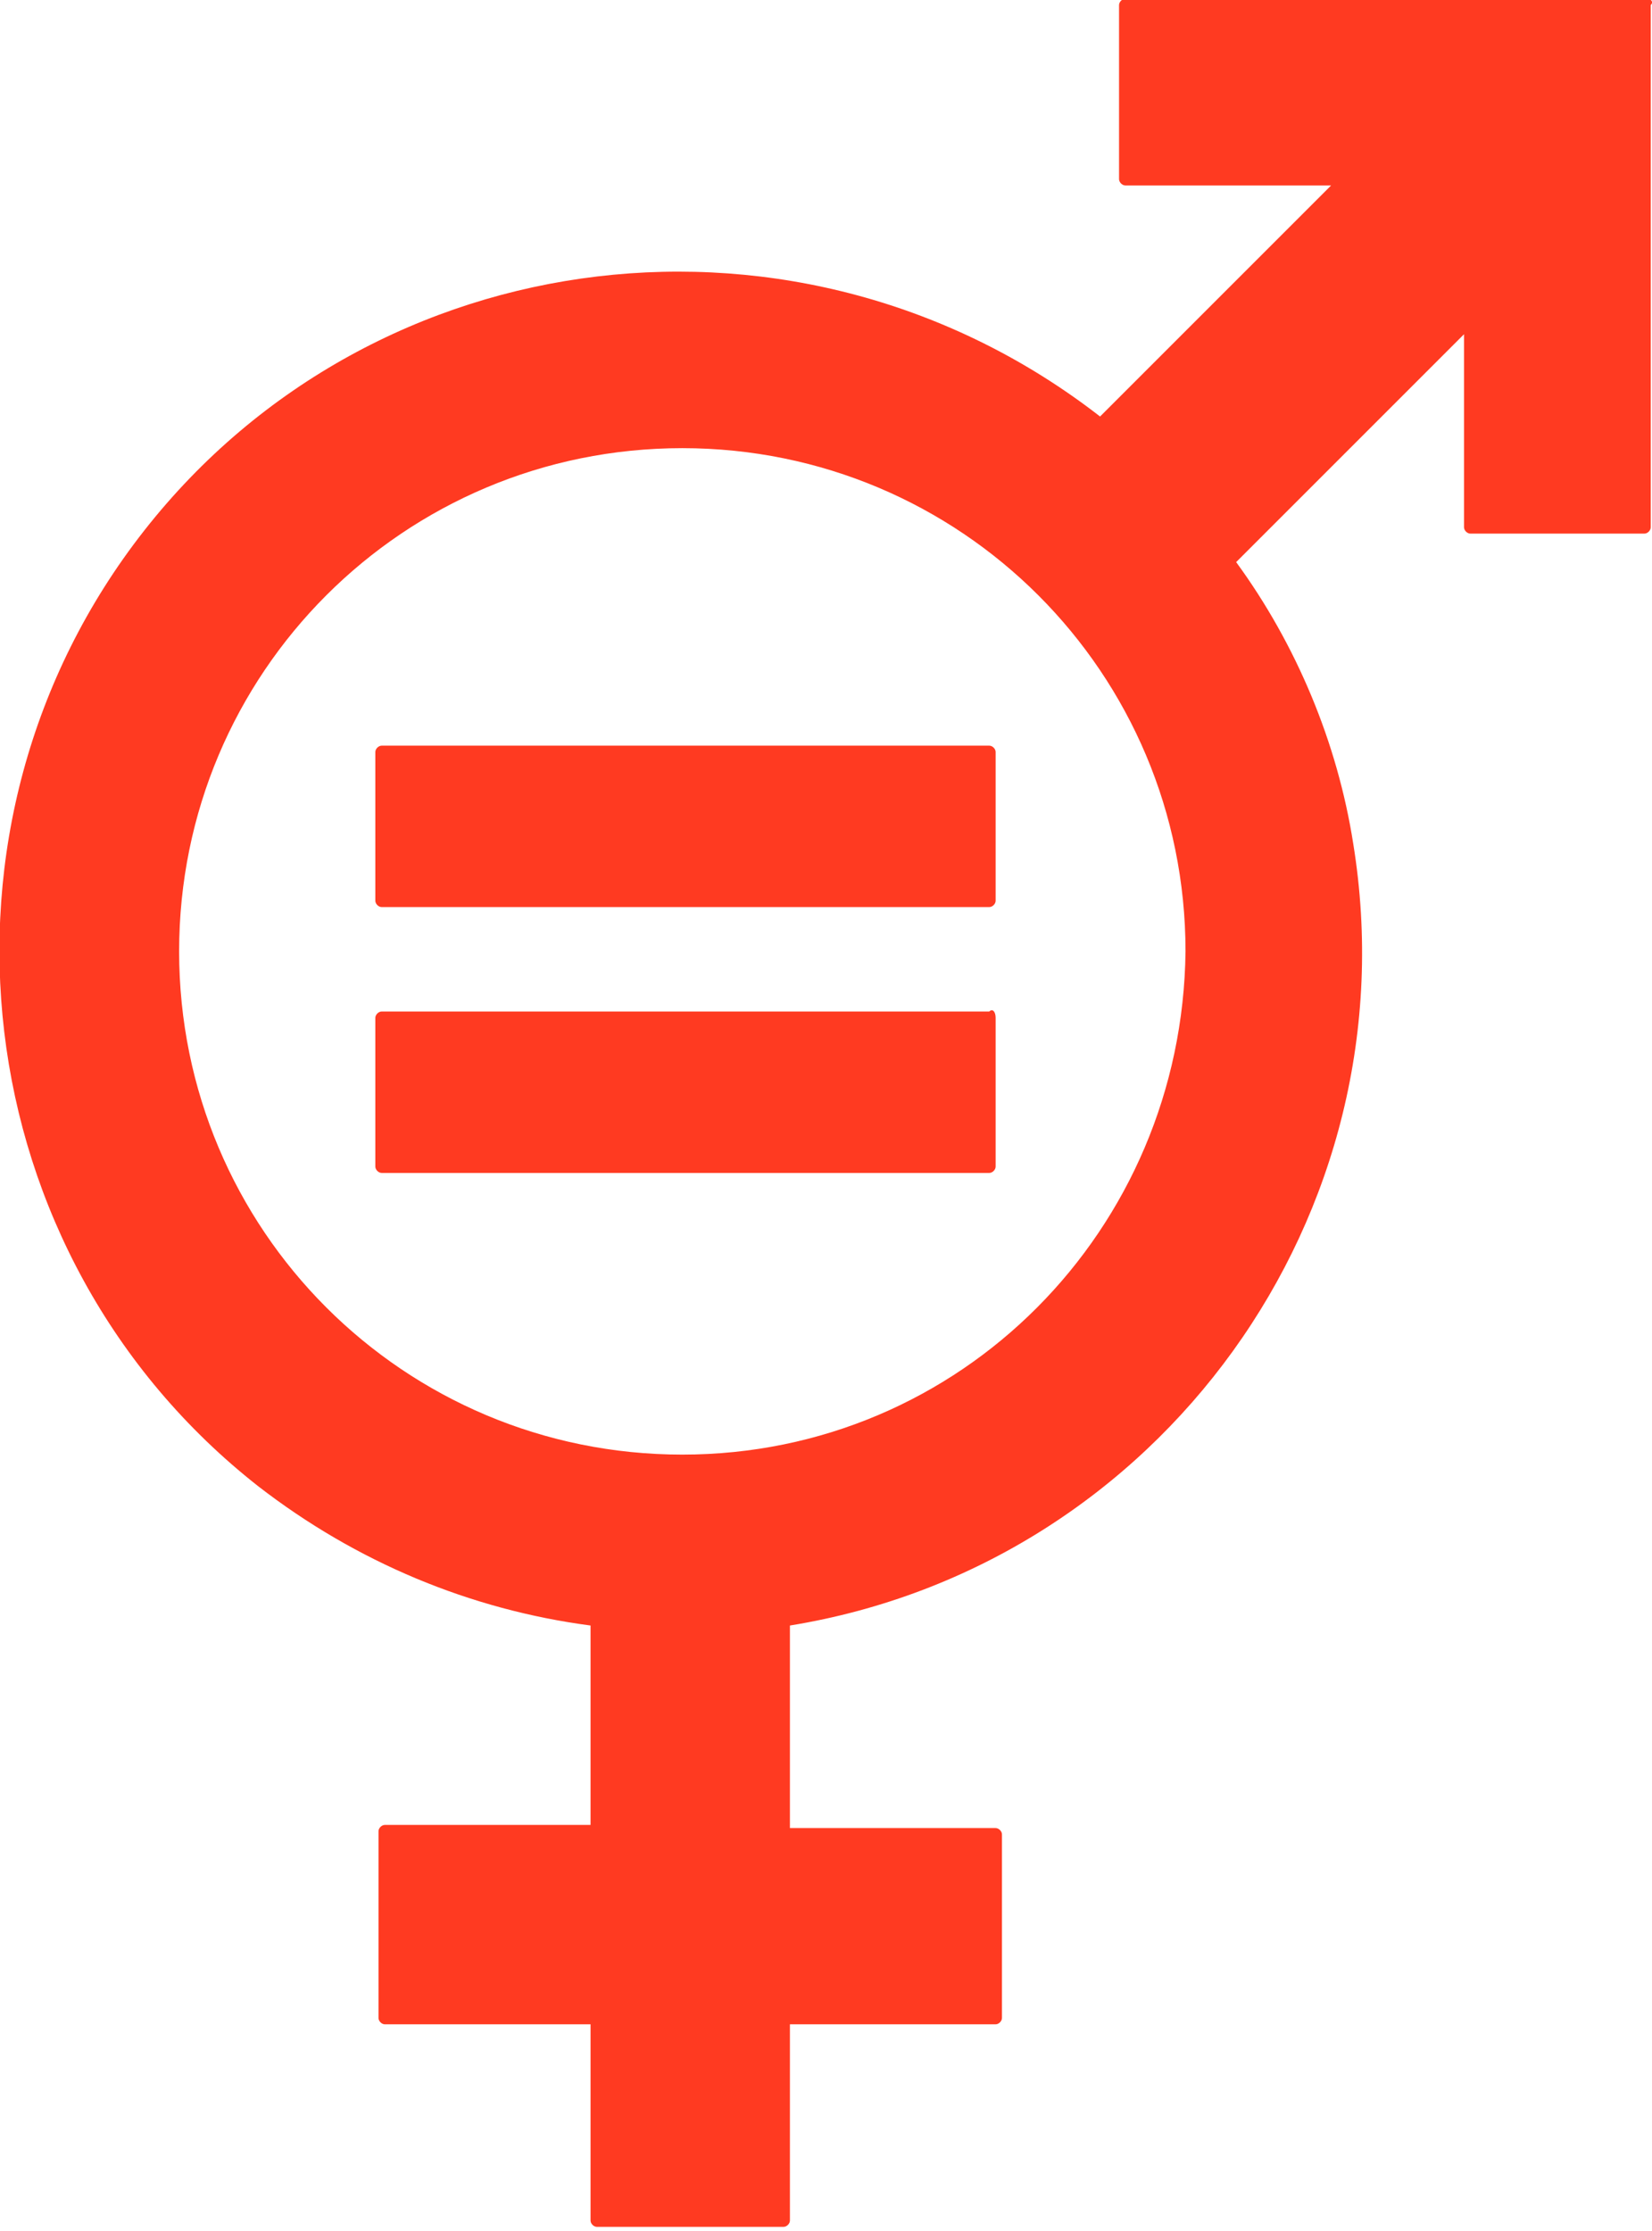
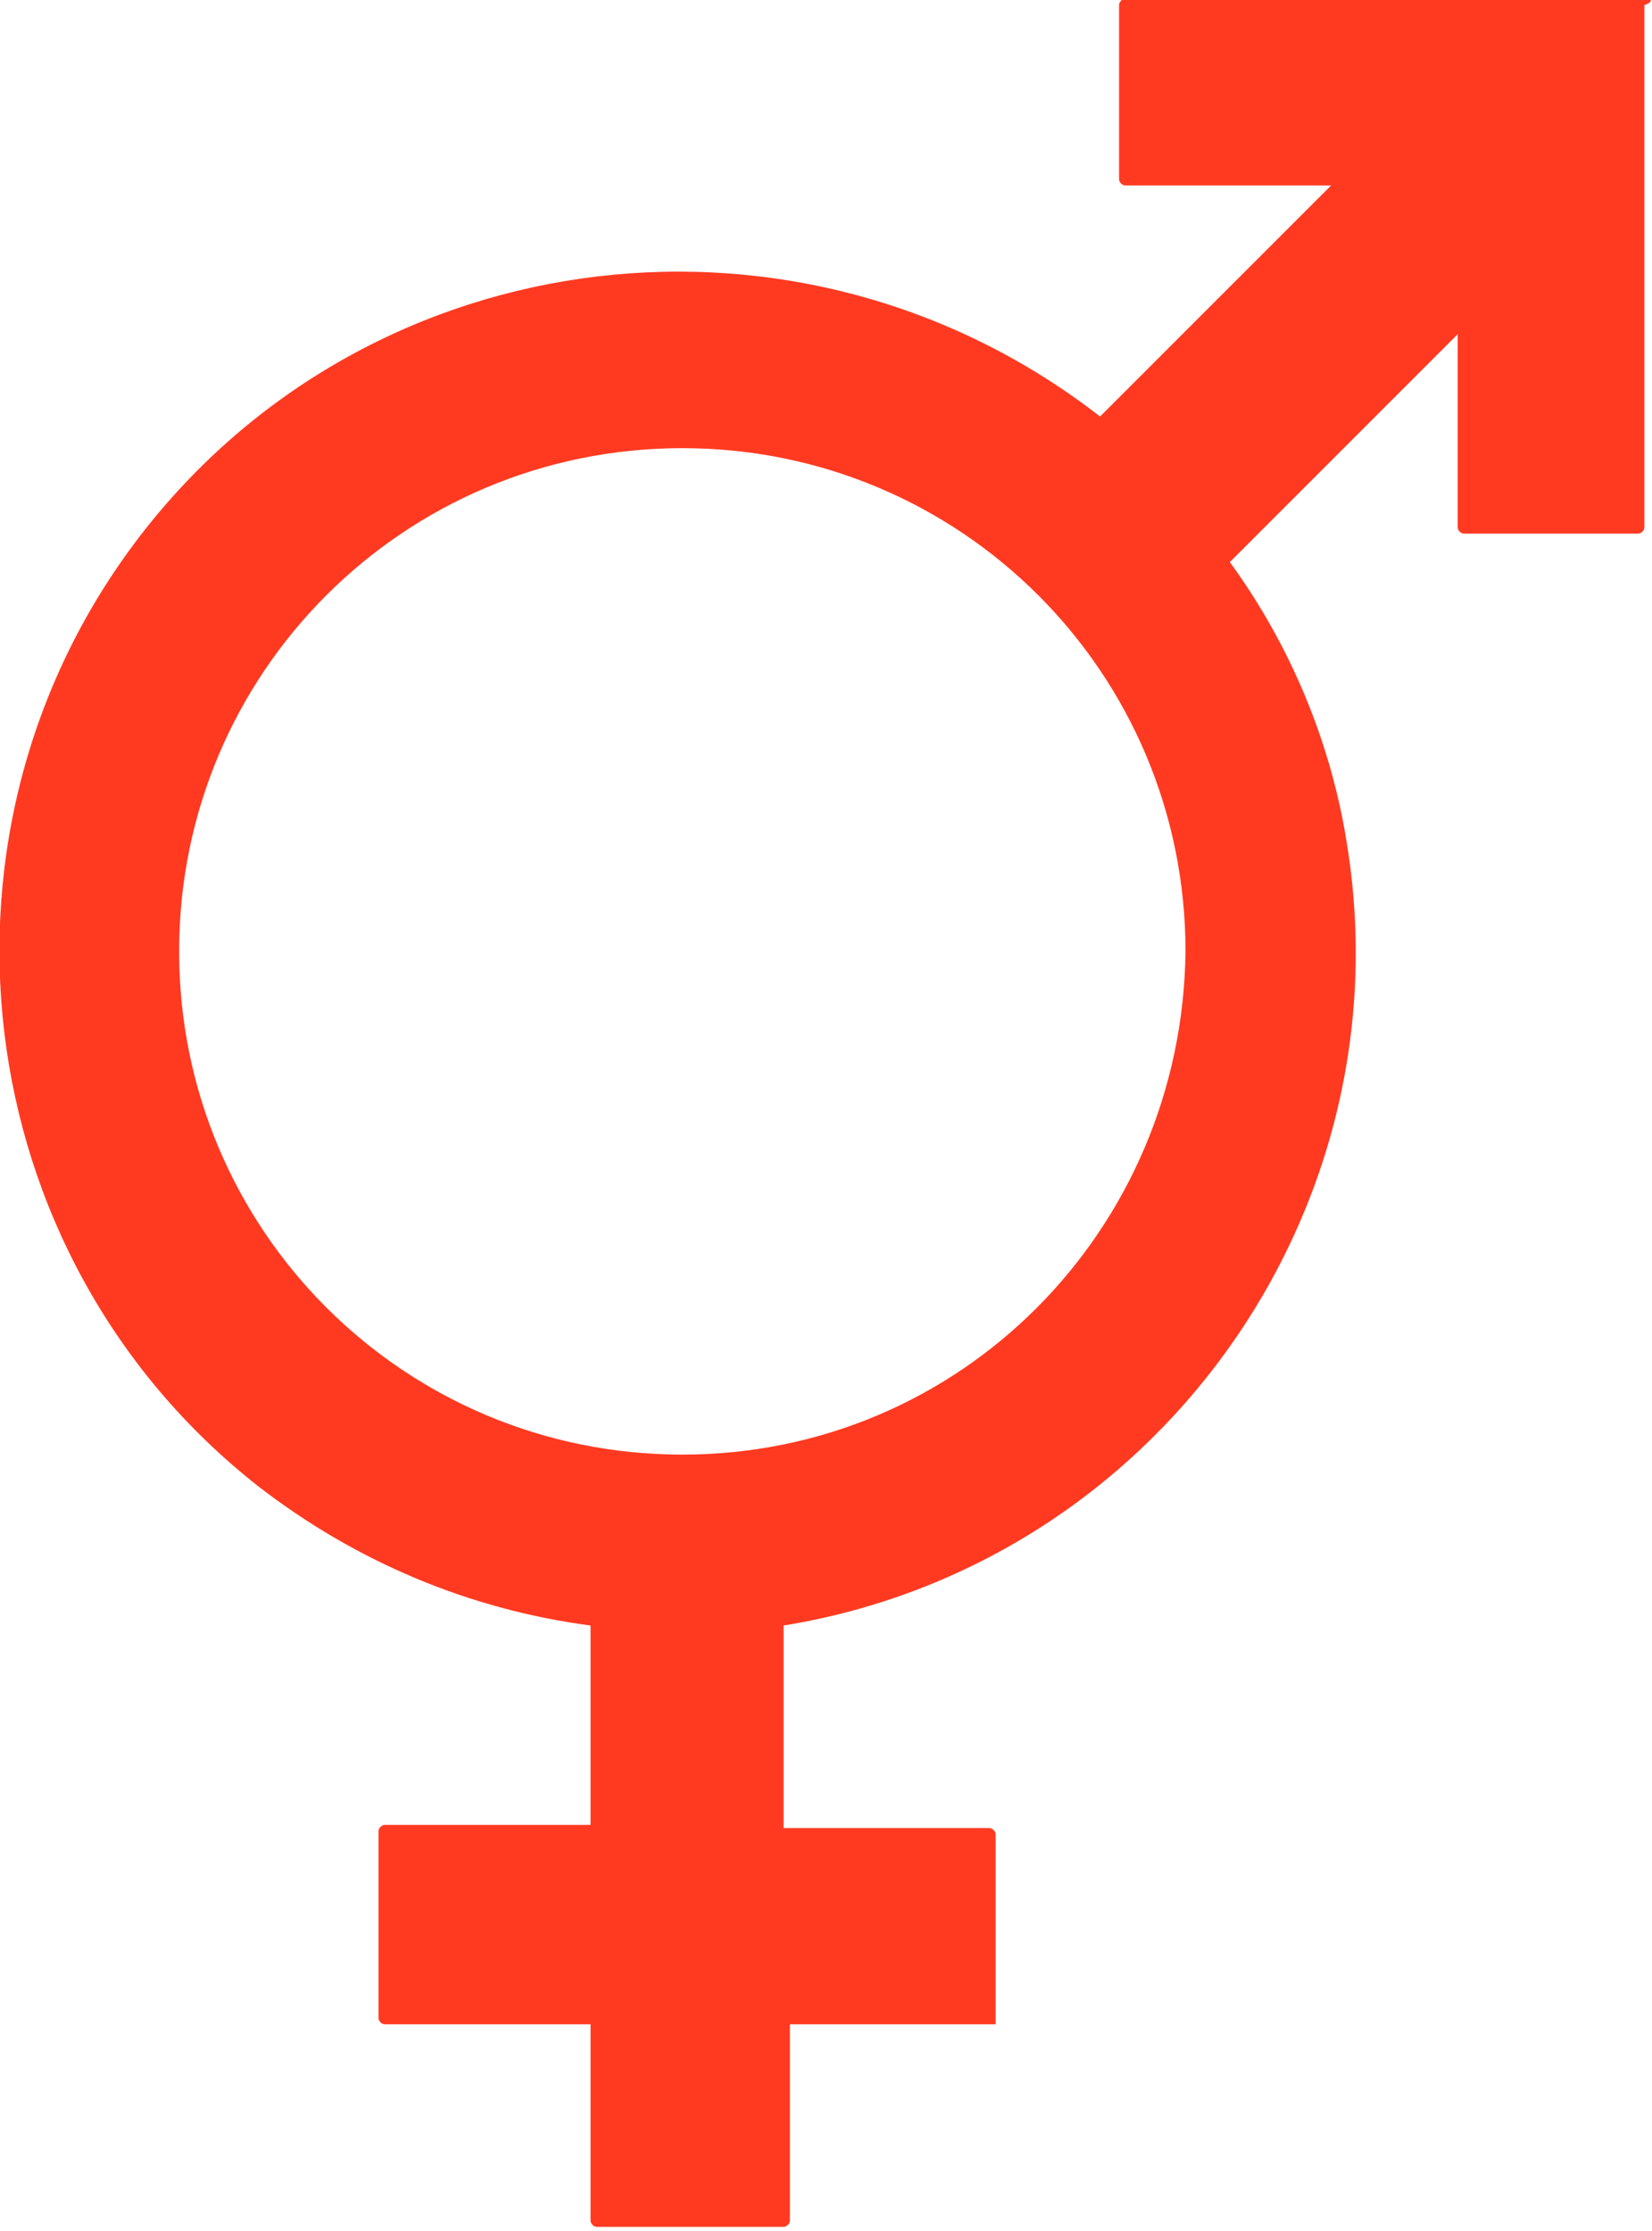
<svg xmlns="http://www.w3.org/2000/svg" version="1.1" id="Ebene_1" x="0px" y="0px" viewBox="0 0 52.2 70.5" style="enable-background:new 0 0 52.2 70.5;" xml:space="preserve">
  <style type="text/css">
	.st0{fill:#FF3A21;}
</style>
  <g id="Layer_1" transform="translate(-3.64 -3.04)">
-     <path id="Pfad_58" class="st0" d="M55.7,3H39.2C39.1,3,39,3.1,39,3.2v5.5c0,0.1,0.1,0.2,0.2,0.2h6.5l-7.3,7.3   c-9.4-7.3-22.9-5.7-30.2,3.6s-5.7,22.9,3.6,30.2c3.1,2.4,6.7,3.9,10.5,4.4v6.3h-6.5c-0.1,0-0.2,0.1-0.2,0.2c0,0,0,0,0,0v5.9   c0,0.1,0.1,0.2,0.2,0.2h6.5v6.2c0,0.1,0.1,0.2,0.2,0.2h5.9c0.1,0,0.2-0.1,0.2-0.2v-6.2h6.5c0.1,0,0.2-0.1,0.2-0.2V61   c0-0.1-0.1-0.2-0.2-0.2h-6.5v-6.4c11.7-1.9,19.7-13,17.8-24.7c-0.5-3.2-1.8-6.3-3.7-8.9l7.2-7.2v6.1c0,0.1,0.1,0.2,0.2,0.2h5.5   c0.1,0,0.2-0.1,0.2-0.2V3.2C55.9,3.1,55.8,3,55.7,3C55.7,3,55.7,3,55.7,3 M25.2,49c-8.8,0-15.9-7.1-15.9-15.9s7.1-15.9,15.9-15.9   s15.9,7.1,15.9,15.9C41,41.9,34,49,25.2,49" />
-     <path id="Pfad_59" class="st0" d="M34.9,26.6H15.7c-0.1,0-0.2,0.1-0.2,0.2v4.7c0,0.1,0.1,0.2,0.2,0.2h19.2c0.1,0,0.2-0.1,0.2-0.2   c0,0,0,0,0,0v-4.7C35.1,26.7,35,26.6,34.9,26.6" />
-     <path id="Pfad_60" class="st0" d="M34.9,35H15.7c-0.1,0-0.2,0.1-0.2,0.2v4.7c0,0.1,0.1,0.2,0.2,0.2h19.2c0.1,0,0.2-0.1,0.2-0.2   c0,0,0,0,0,0v-4.7C35.1,35,35,34.9,34.9,35" />
+     <path id="Pfad_58" class="st0" d="M55.7,3H39.2C39.1,3,39,3.1,39,3.2v5.5c0,0.1,0.1,0.2,0.2,0.2h6.5l-7.3,7.3   c-9.4-7.3-22.9-5.7-30.2,3.6s-5.7,22.9,3.6,30.2c3.1,2.4,6.7,3.9,10.5,4.4v6.3h-6.5c-0.1,0-0.2,0.1-0.2,0.2c0,0,0,0,0,0v5.9   c0,0.1,0.1,0.2,0.2,0.2h6.5v6.2c0,0.1,0.1,0.2,0.2,0.2h5.9c0.1,0,0.2-0.1,0.2-0.2v-6.2h6.5V61   c0-0.1-0.1-0.2-0.2-0.2h-6.5v-6.4c11.7-1.9,19.7-13,17.8-24.7c-0.5-3.2-1.8-6.3-3.7-8.9l7.2-7.2v6.1c0,0.1,0.1,0.2,0.2,0.2h5.5   c0.1,0,0.2-0.1,0.2-0.2V3.2C55.9,3.1,55.8,3,55.7,3C55.7,3,55.7,3,55.7,3 M25.2,49c-8.8,0-15.9-7.1-15.9-15.9s7.1-15.9,15.9-15.9   s15.9,7.1,15.9,15.9C41,41.9,34,49,25.2,49" />
  </g>
</svg>